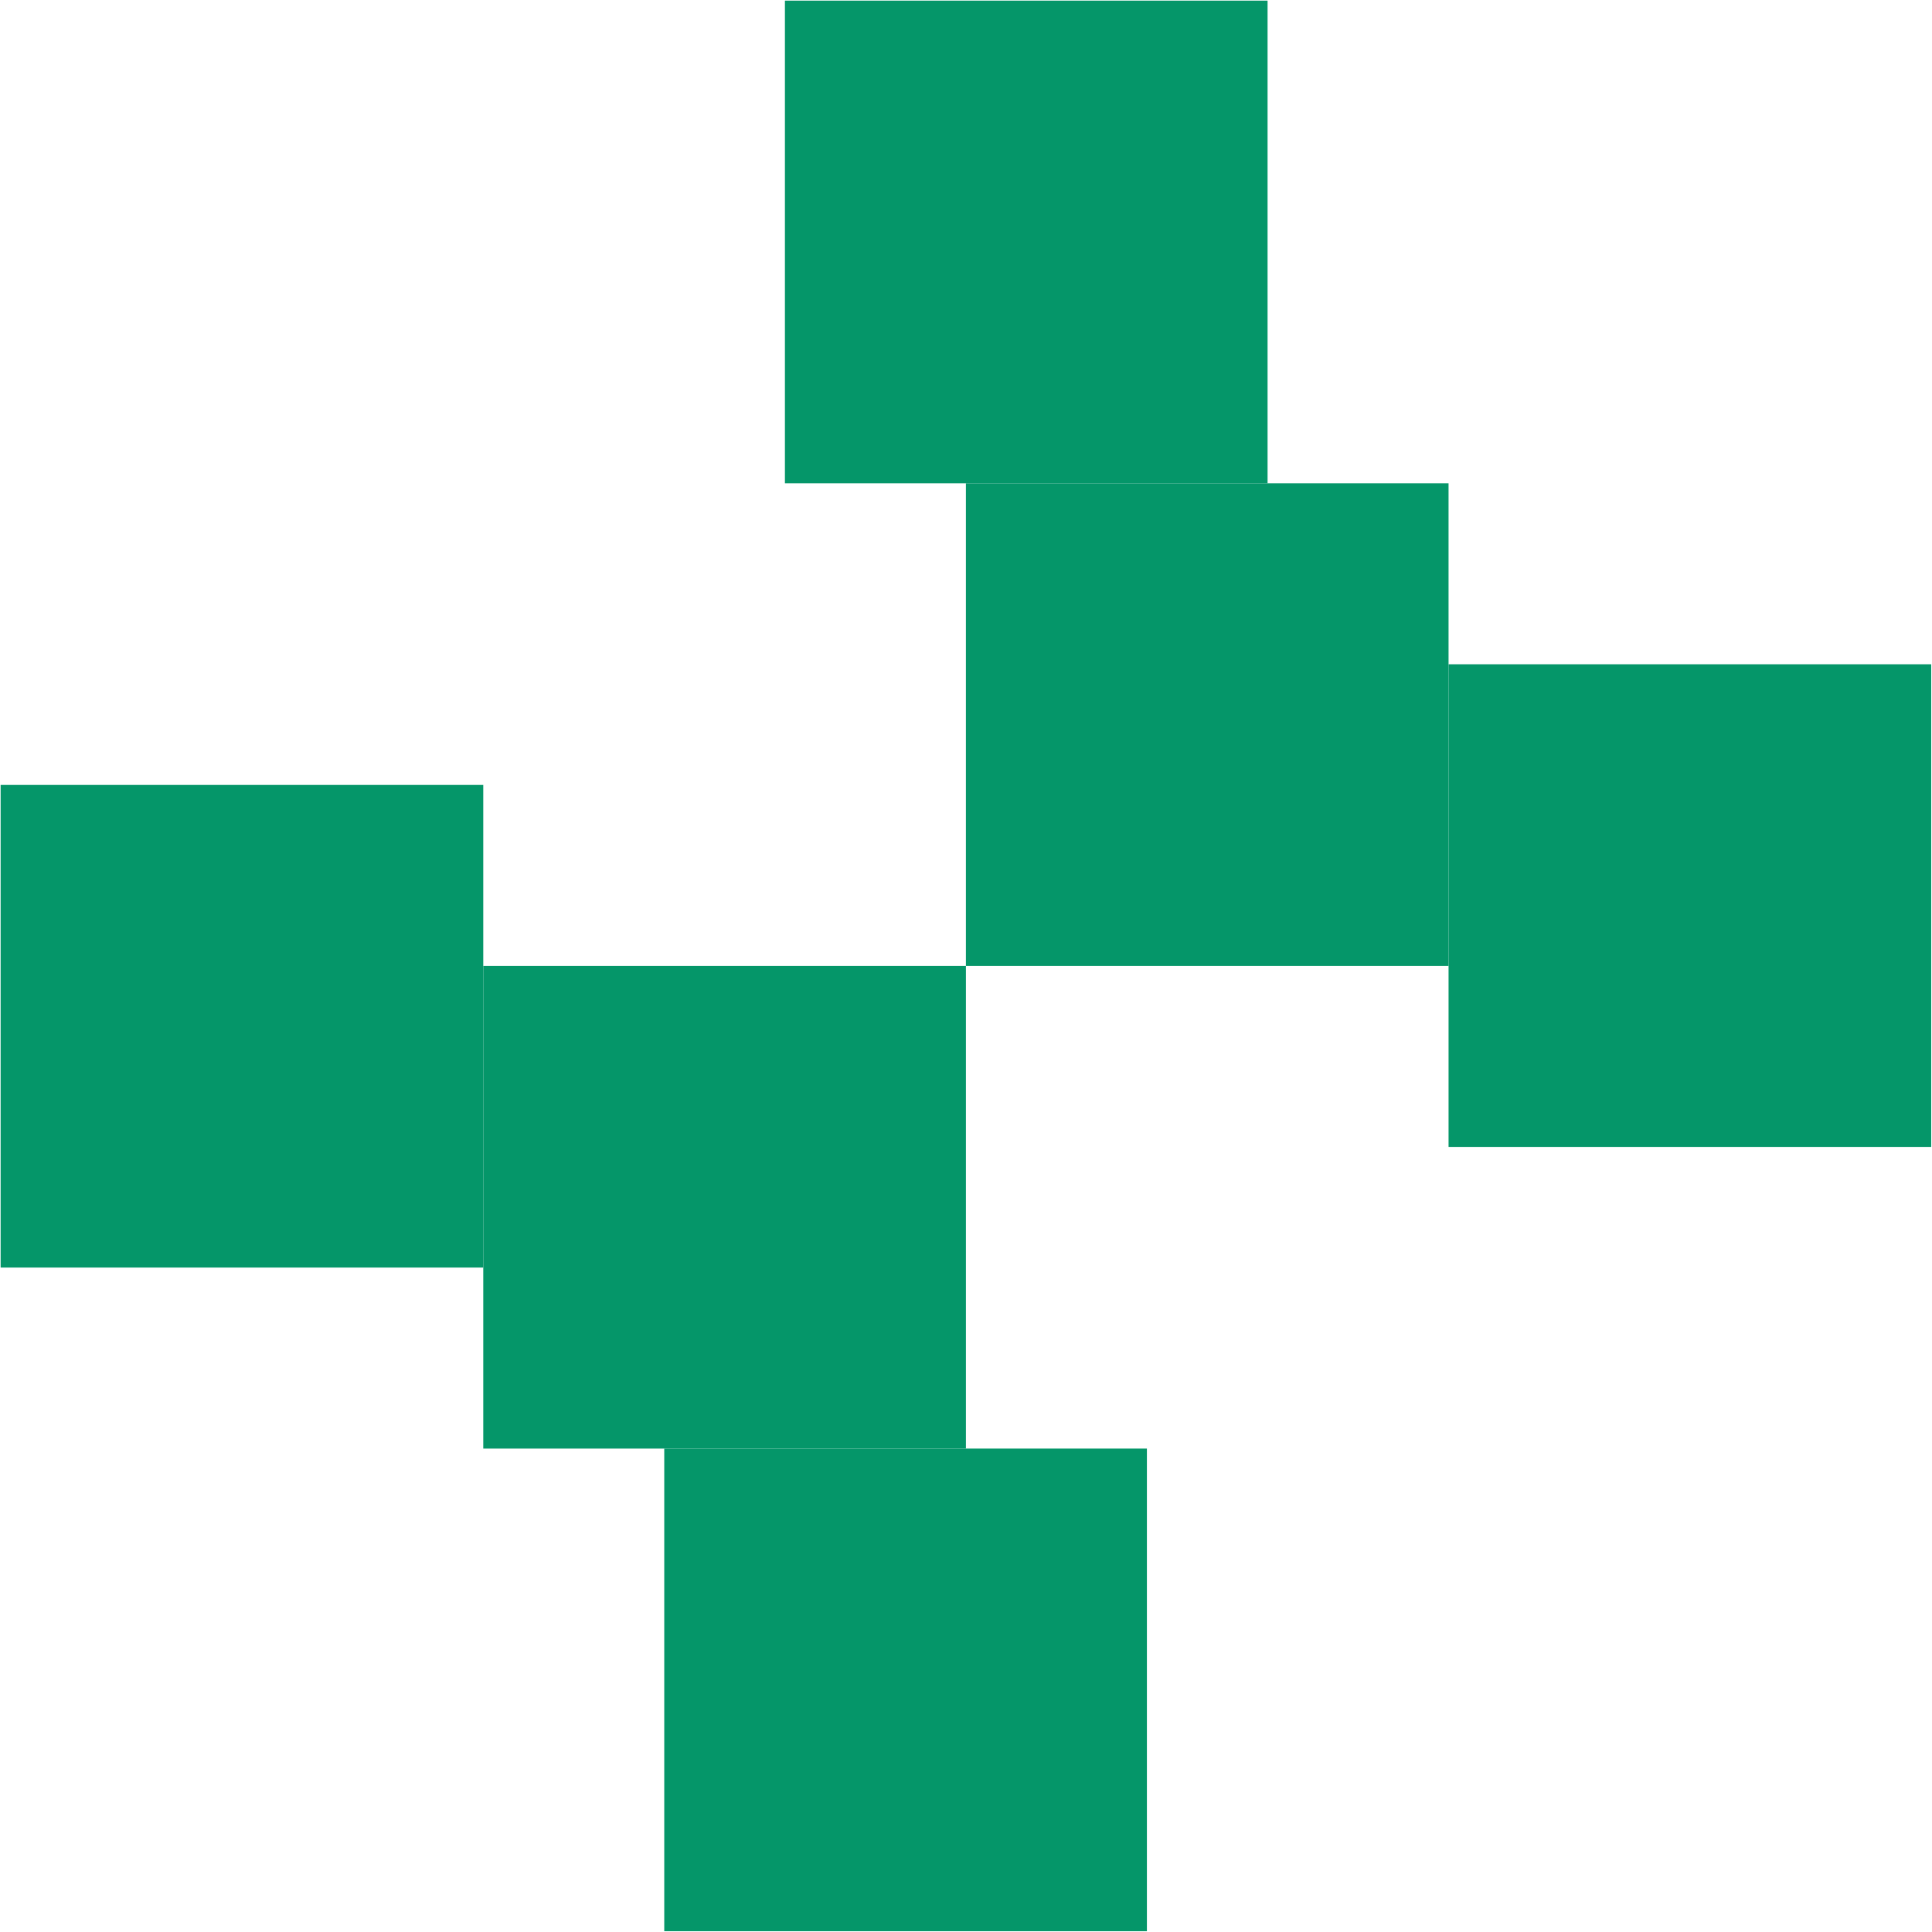
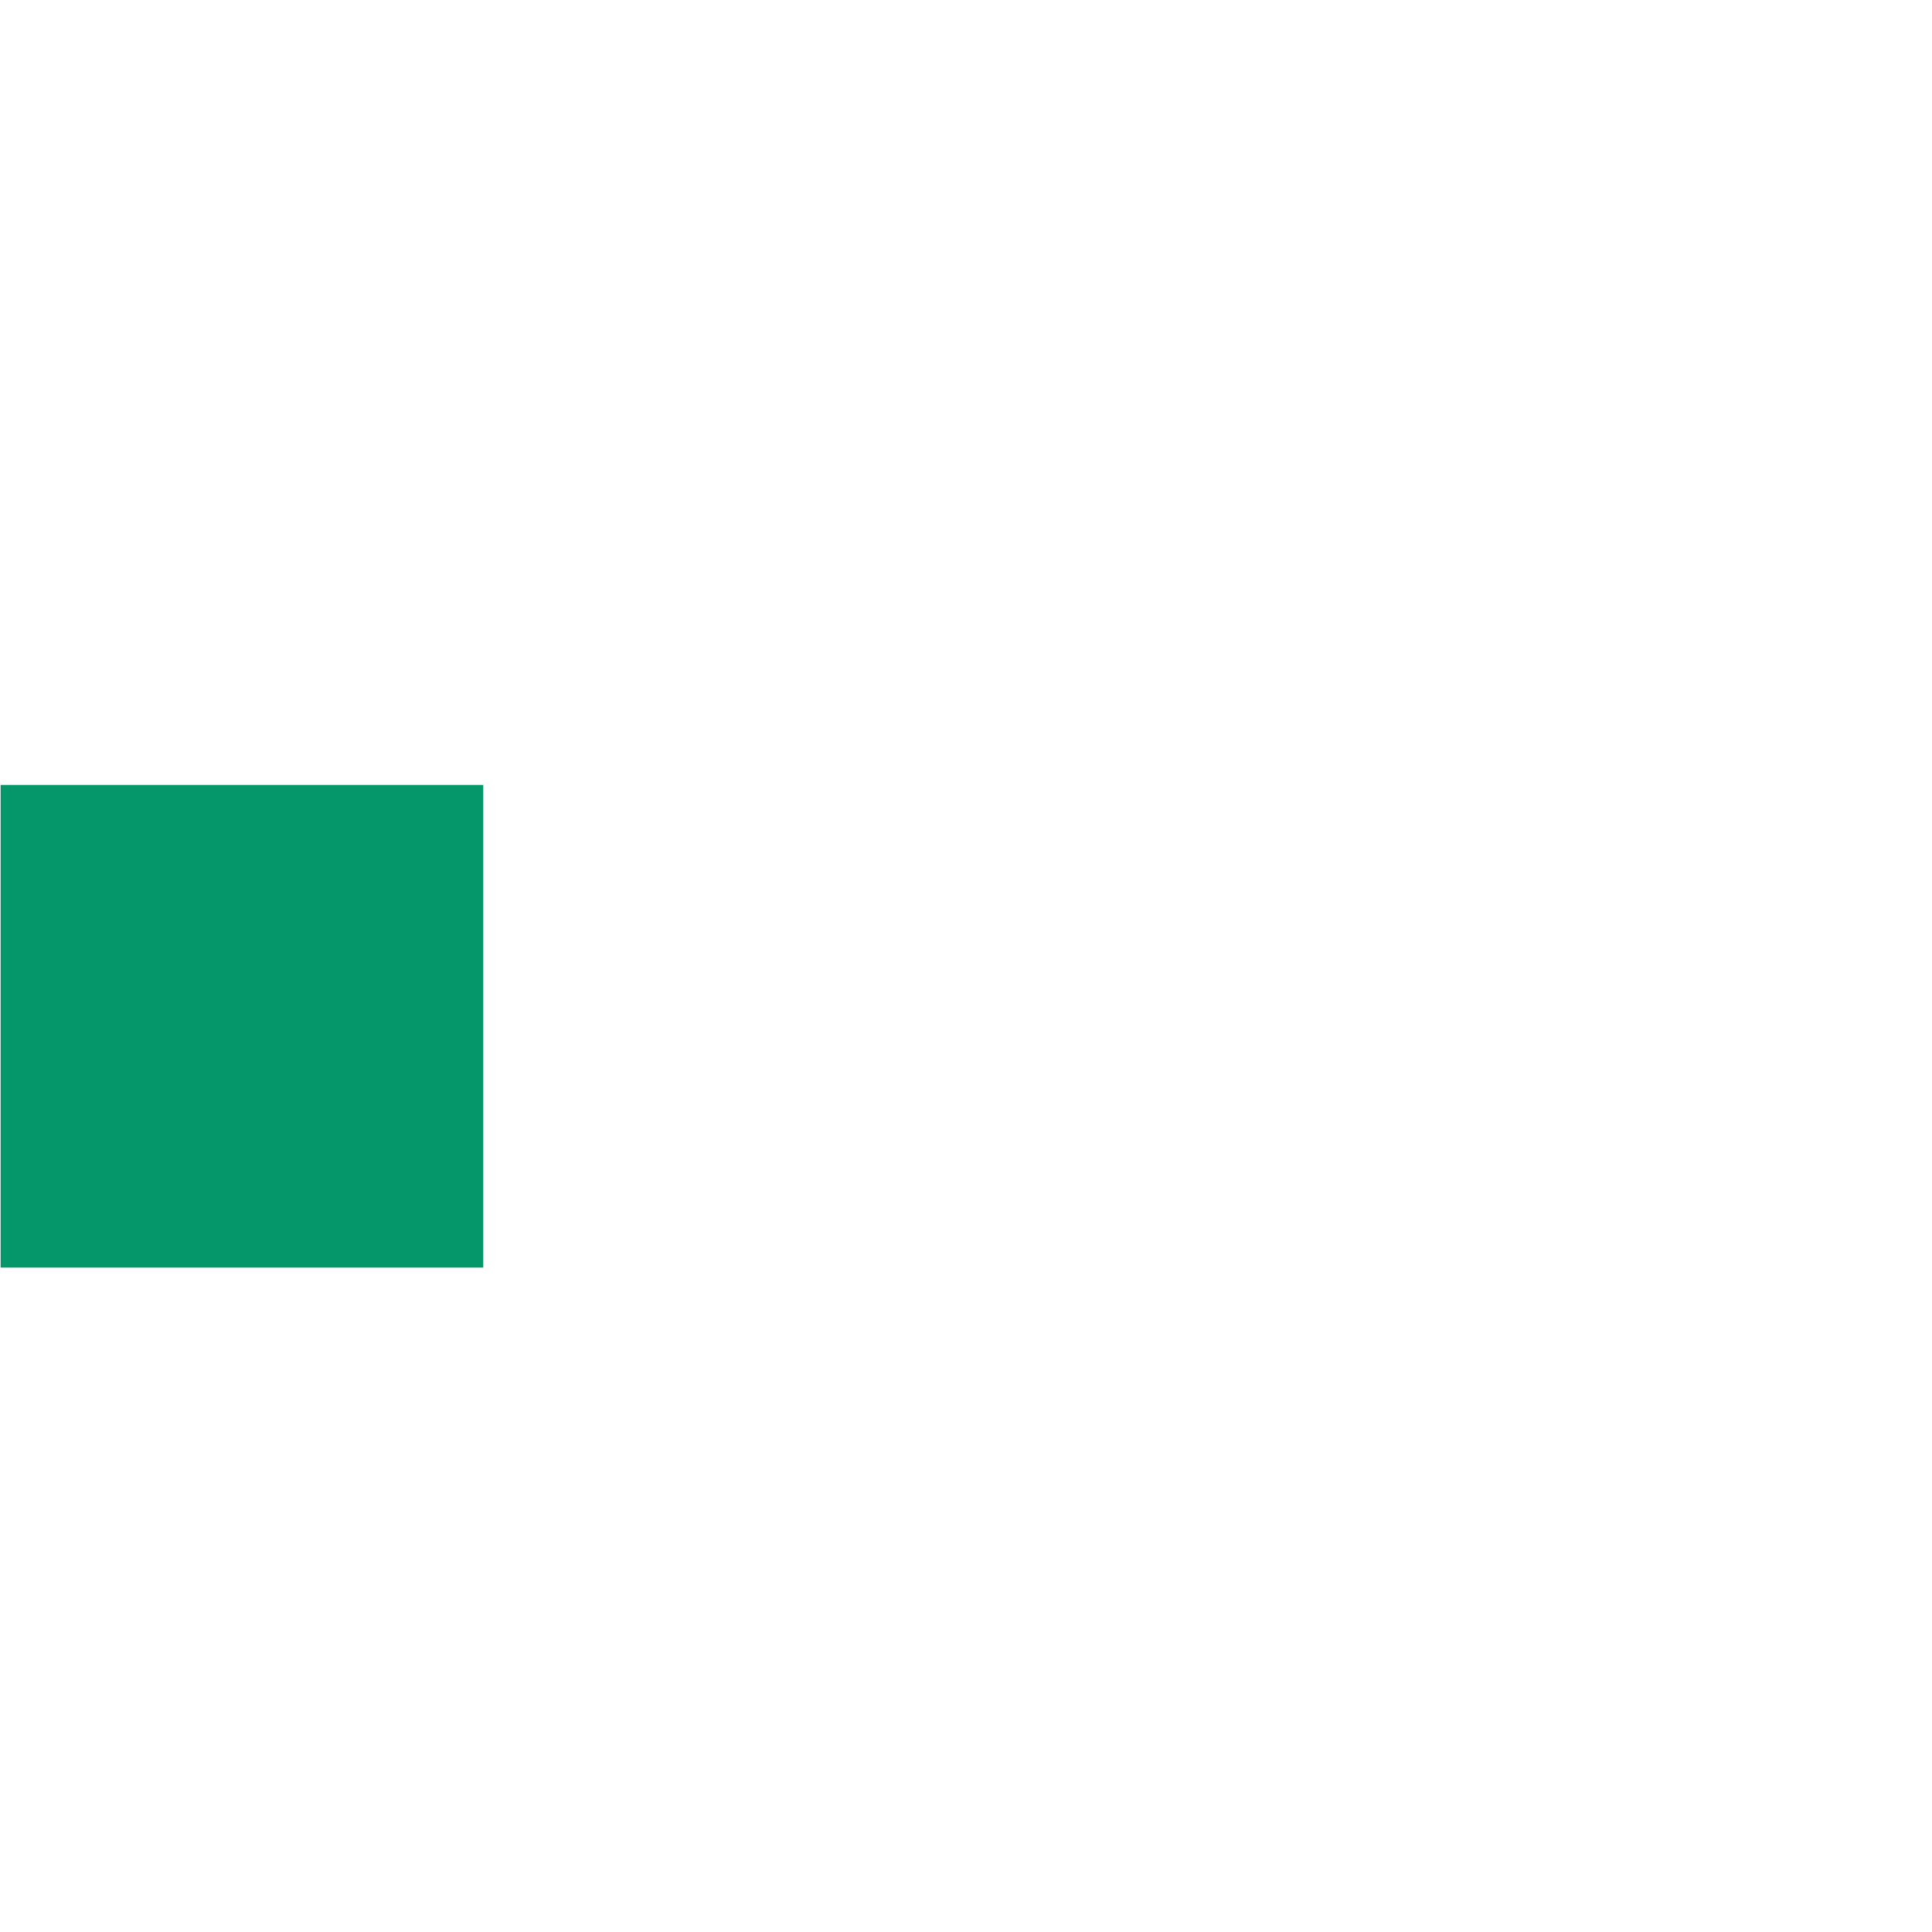
<svg xmlns="http://www.w3.org/2000/svg" width="1025" height="1025" viewBox="0 0 1025 1025" fill="none">
-   <rect x="256.392" y="512.46" width="256.063" height="256.063" fill="#059669" />
-   <rect x="768.518" y="352.42" width="256.063" height="256.063" fill="#059669" />
-   <rect x="416.43" y="0.334" width="256.063" height="256.063" fill="#059669" />
-   <rect x="352.411" y="768.52" width="256.063" height="256.063" fill="#059669" />
  <rect x="0.329" y="416.437" width="256.063" height="256.063" fill="#059669" />
-   <rect x="512.45" y="256.397" width="256.063" height="256.063" fill="#059669" />
</svg>